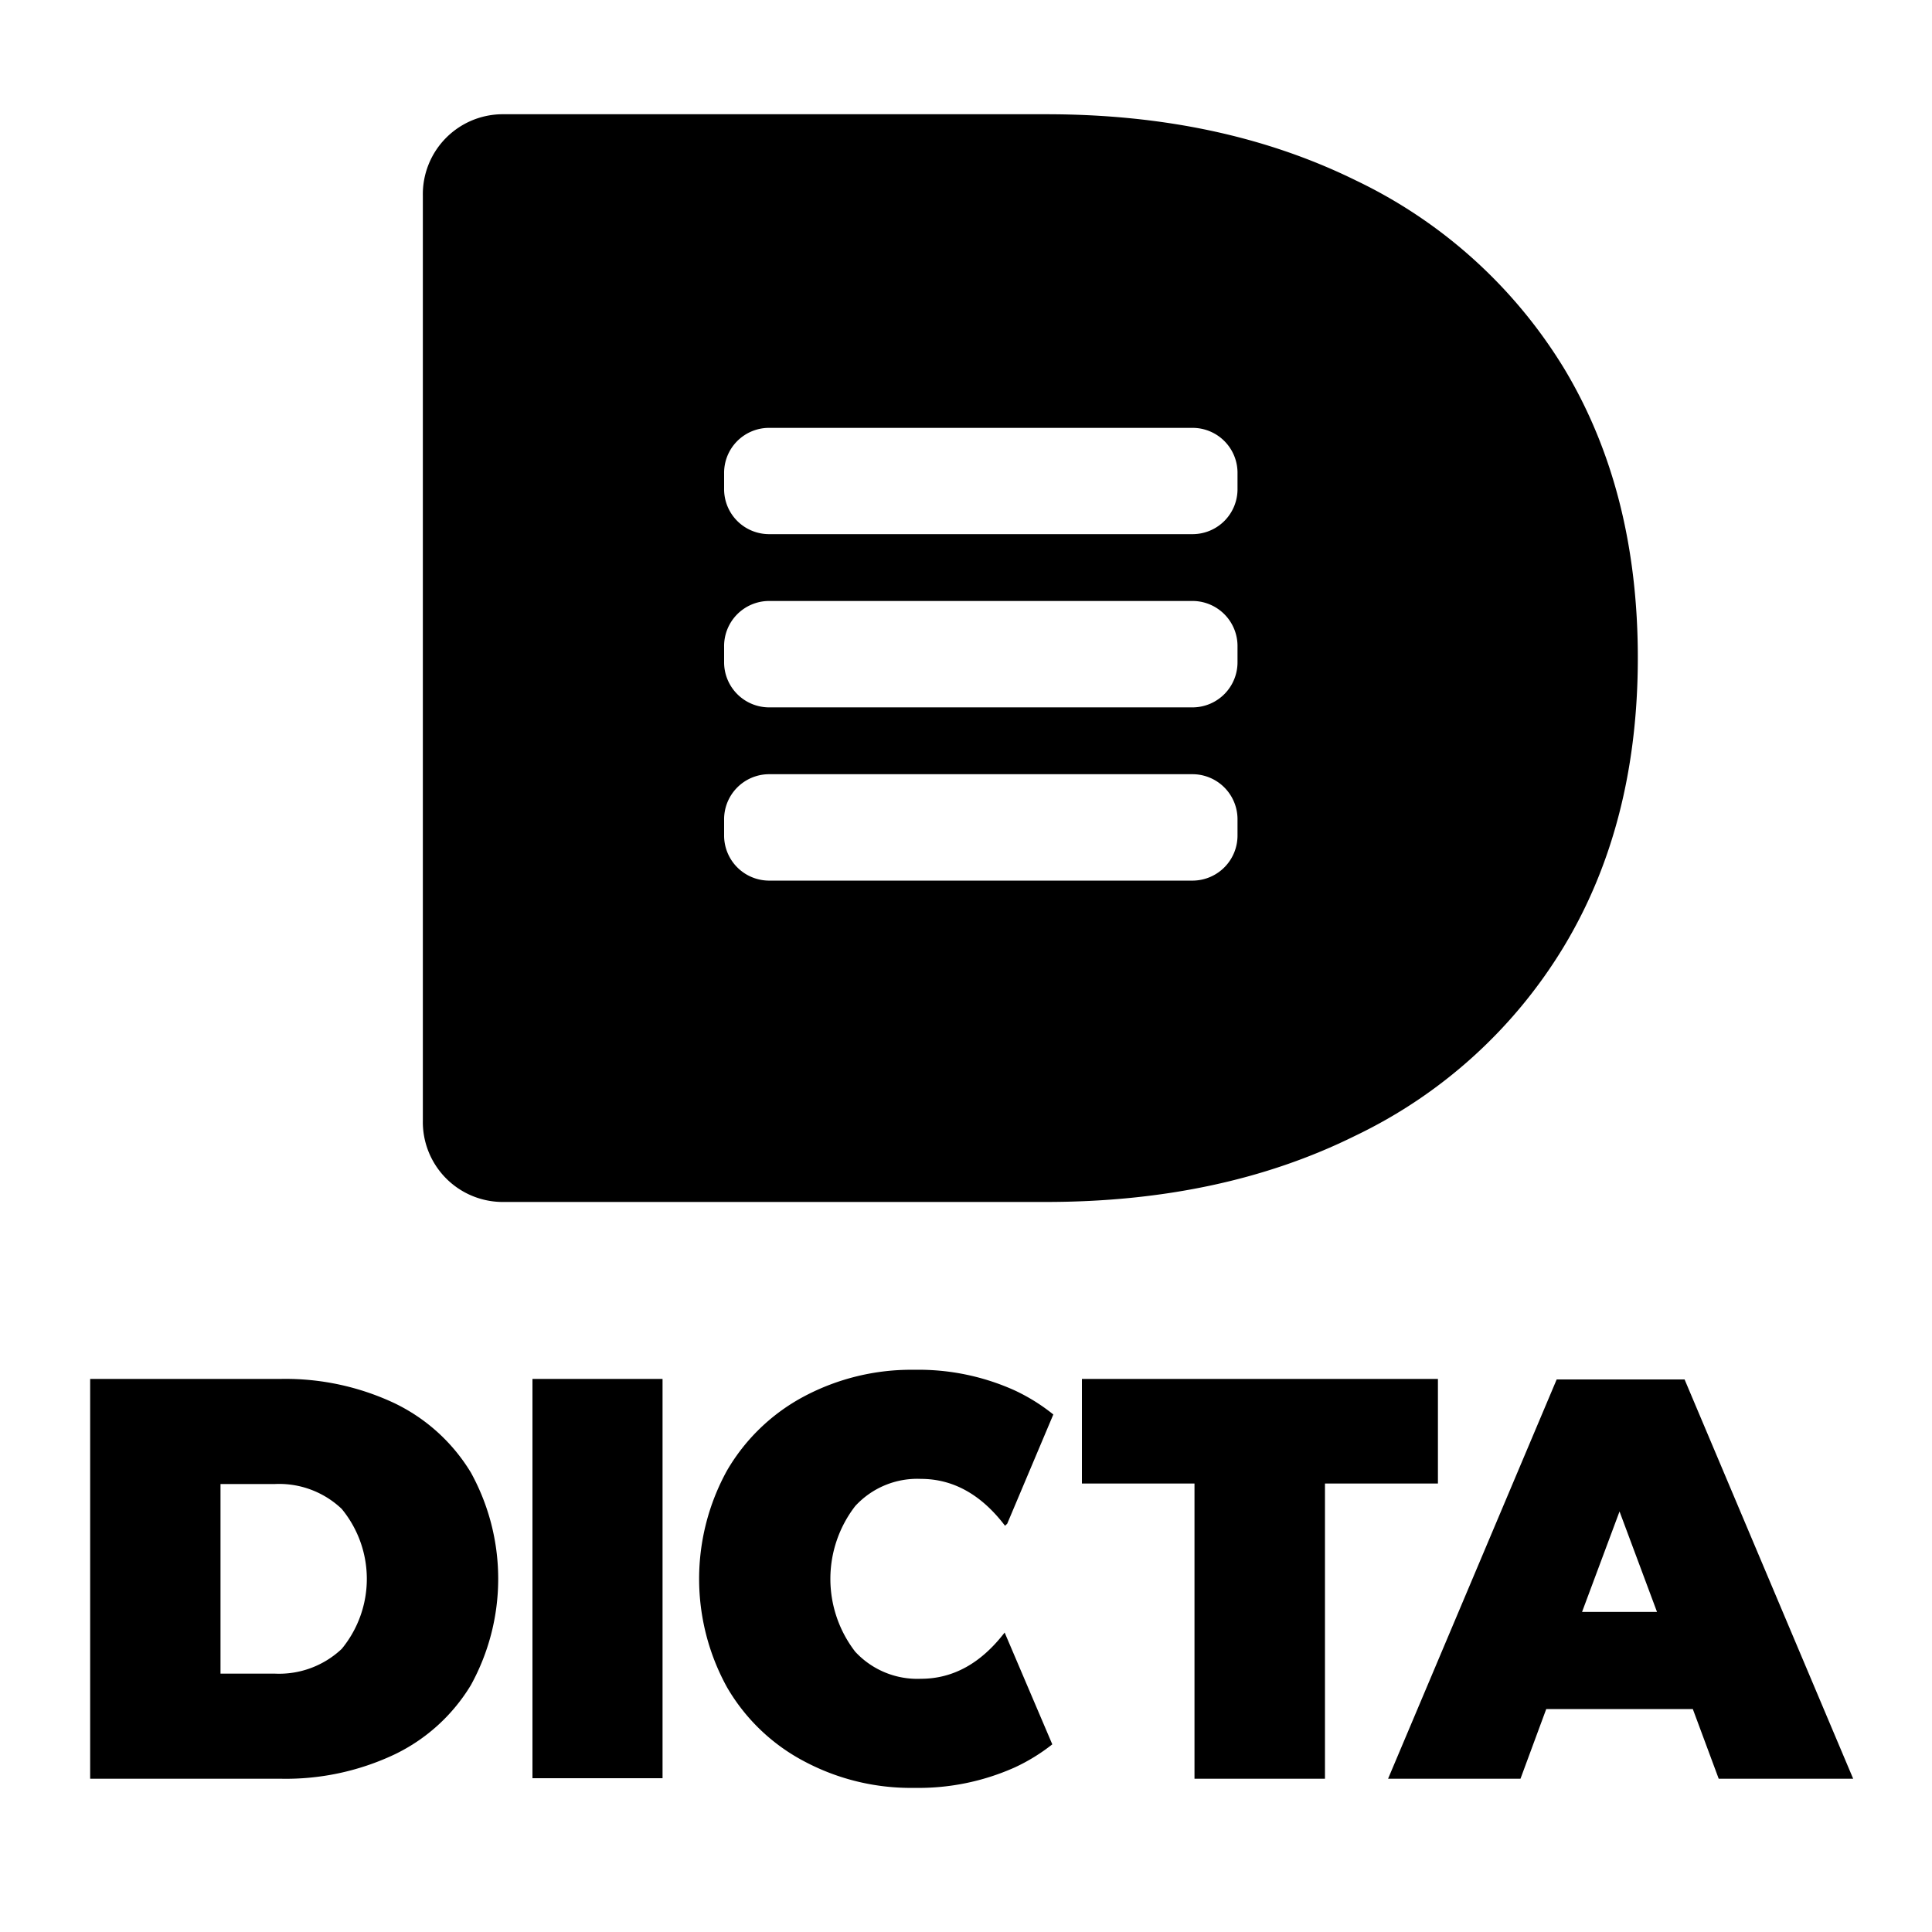
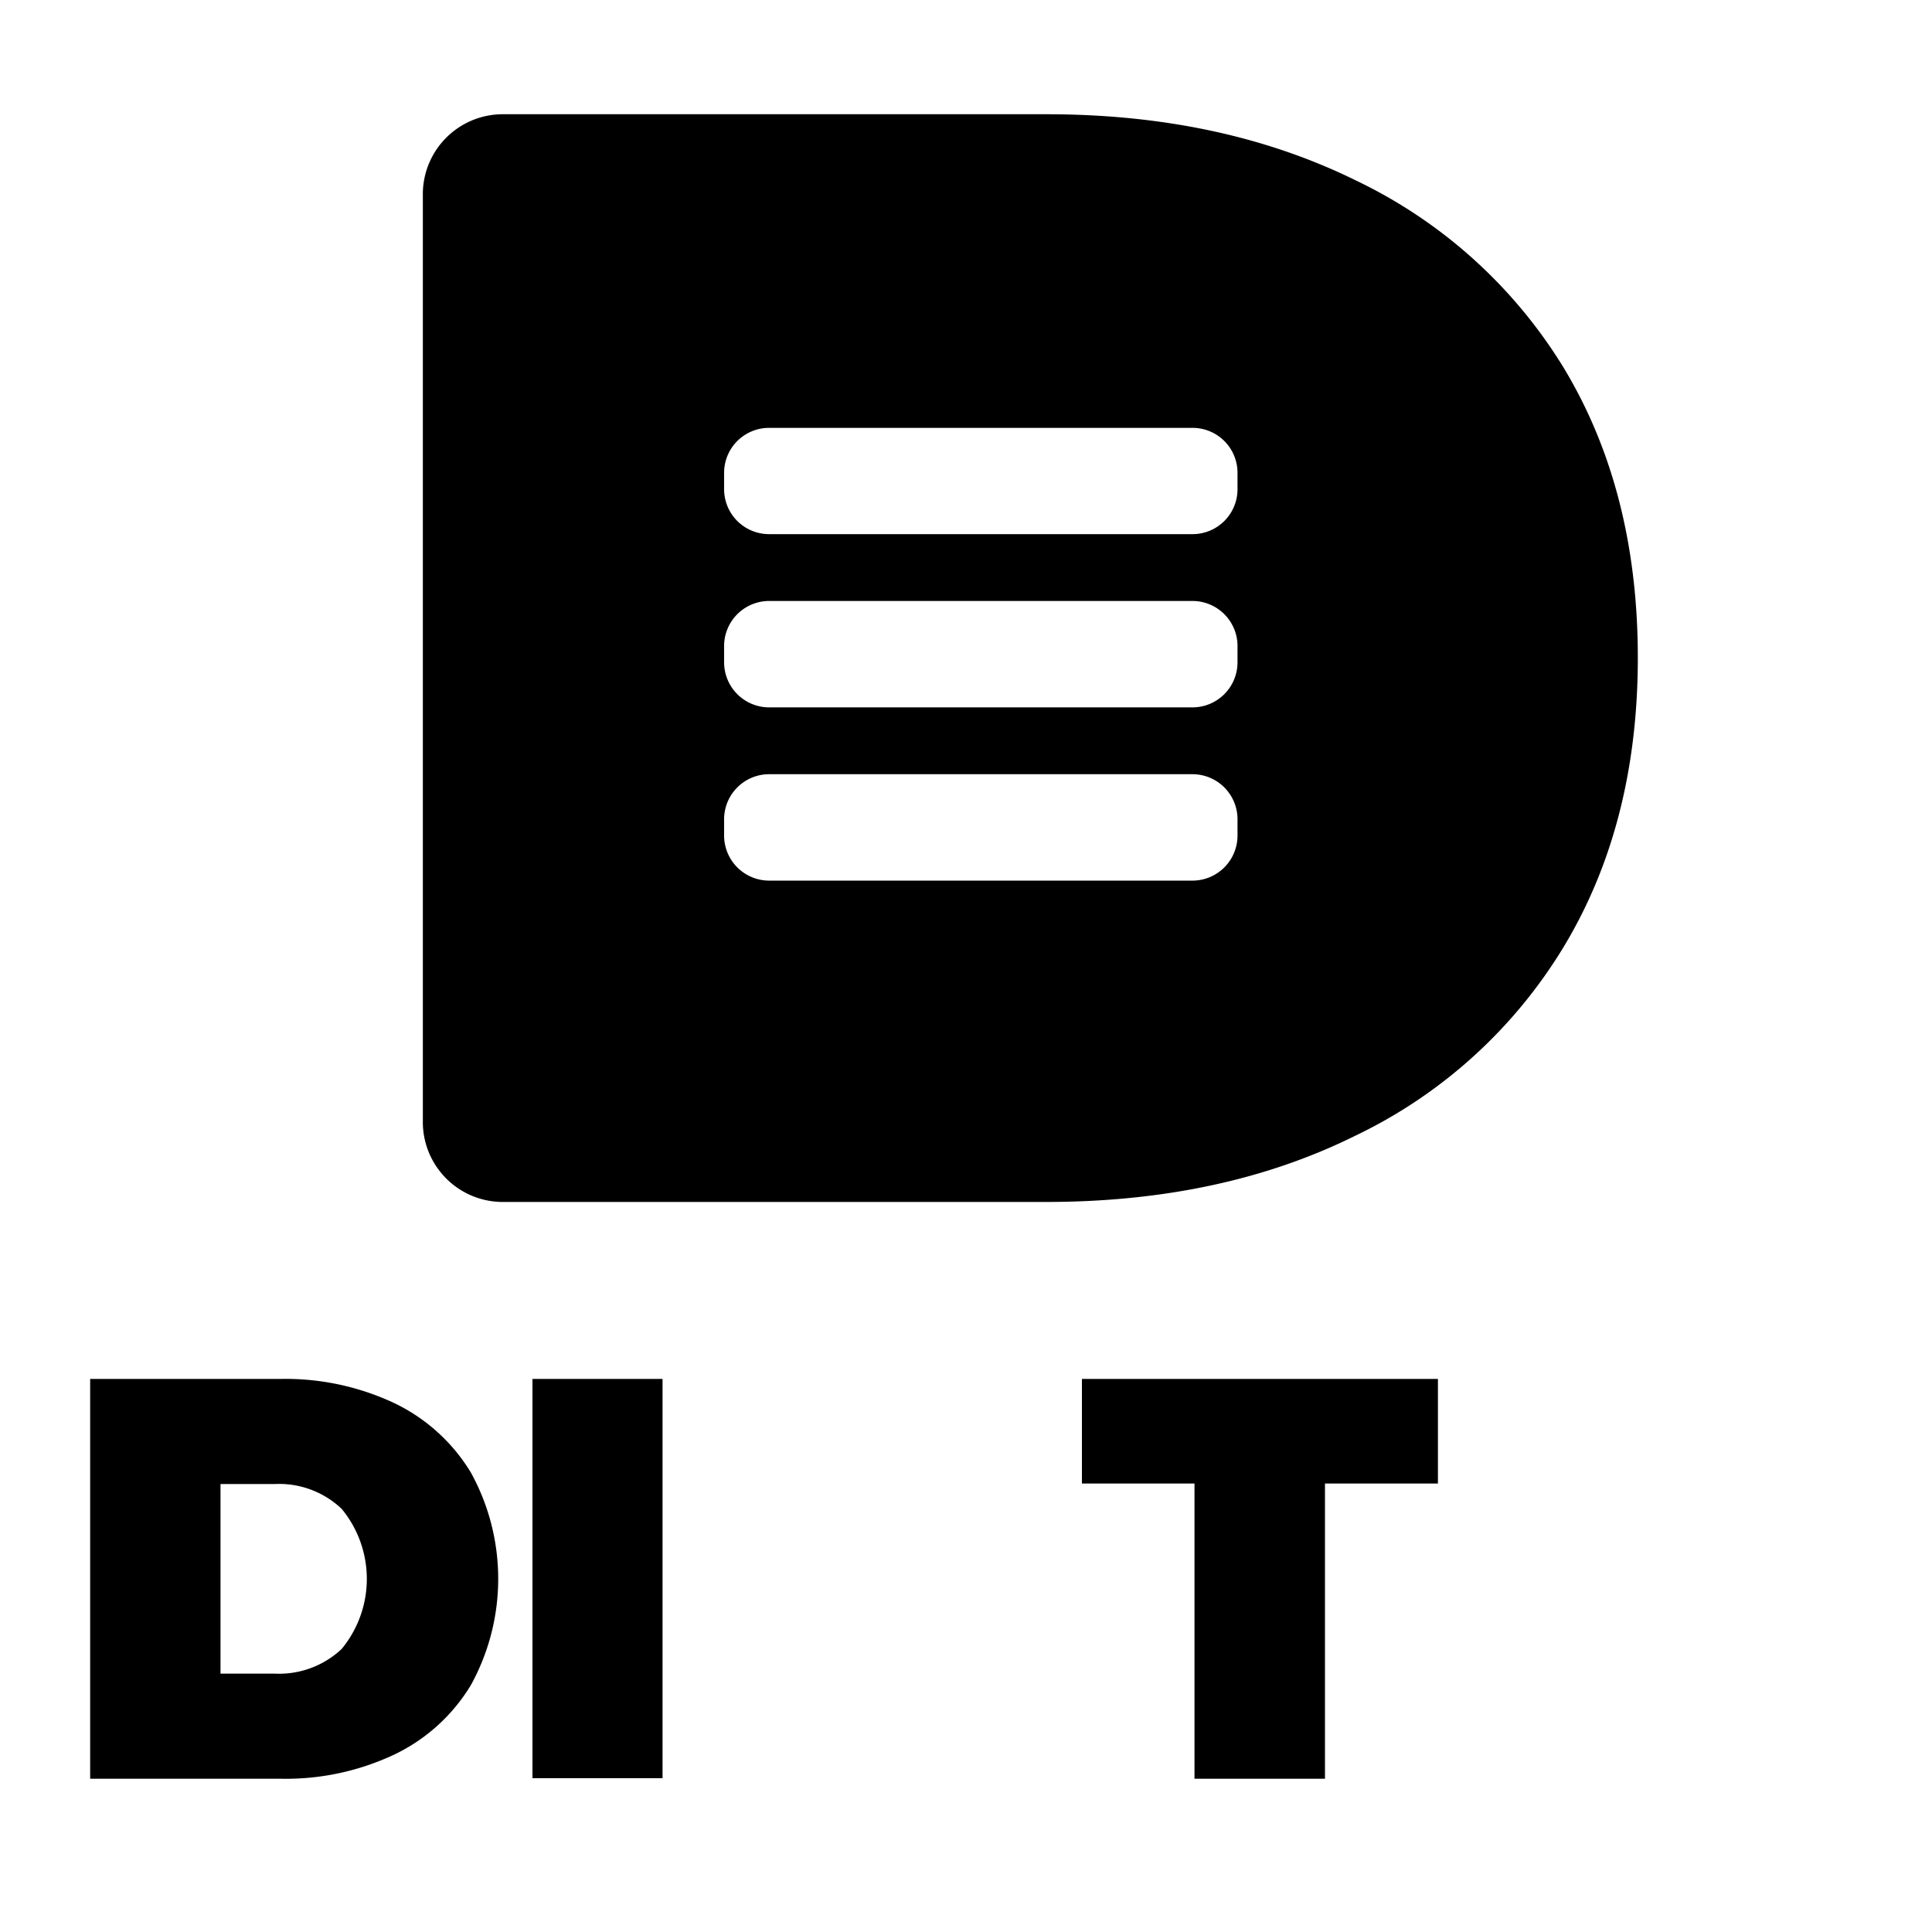
<svg xmlns="http://www.w3.org/2000/svg" width="150" height="150" viewBox="0 0 150 150">
  <defs>
    <style>.a{fill:none;}</style>
  </defs>
  <title>Dydicta negro transparente</title>
  <path d="M7,107.06H21.78a19.89,19.89,0,0,1,8.84,1.88,14.05,14.05,0,0,1,5.94,5.39,17.11,17.11,0,0,1,0,16.5,14,14,0,0,1-5.94,5.39,19.75,19.75,0,0,1-8.84,1.88H7Zm14.33,22.88a7.08,7.08,0,0,0,5.2-1.92,8.55,8.55,0,0,0,0-10.87,7.05,7.05,0,0,0-5.2-1.93H17.12v14.72Z" />
  <path d="M41.34,107.06h10.1v31H41.34Z" />
  <path d="M92.74,115.18H84v-8.12h27.64v8.12h-8.77V138.1H92.74Z" />
-   <path d="M131.43,132.69H120.05l-2,5.41H107.77l13.09-31h9.93l13.09,31H133.44Zm-2.78-7.54-2.91-7.8-2.91,7.8Z" />
-   <path d="M78,126.75c-1.84,2.39-4,3.59-6.51,3.59a6.57,6.57,0,0,1-5.09-2.1,9.25,9.25,0,0,1,0-11.31,6.54,6.54,0,0,1,5.09-2.11q3.77,0,6.54,3.64l.17-.16,3.58-8.48a14.7,14.7,0,0,0-3-1.87,18.14,18.14,0,0,0-7.79-1.6,17.72,17.72,0,0,0-8.55,2.06,15.13,15.13,0,0,0-6,5.77,17.43,17.43,0,0,0,0,16.81,15,15,0,0,0,6,5.76A17.61,17.61,0,0,0,71,138.81a18.29,18.29,0,0,0,7.79-1.59,14.57,14.57,0,0,0,2.91-1.79Z" />
  <path d="M121.45,28.63A38.23,38.23,0,0,0,105.25,14q-10.43-5.13-24-5.13H38.93a6.21,6.21,0,0,0-6.1,6.33V87a6.21,6.21,0,0,0,6.1,6.32H81.2q13.64,0,24-5.13a38.17,38.17,0,0,0,16.2-14.67q5.76-9.54,5.76-22.46T121.45,28.63ZM96.08,64.82a3.5,3.5,0,0,1-3.43,3.55h-33a3.5,3.5,0,0,1-3.43-3.55V63.67a3.5,3.5,0,0,1,3.43-3.56h33a3.5,3.5,0,0,1,3.43,3.56Zm0-13.45a3.5,3.5,0,0,1-3.43,3.55h-33a3.5,3.5,0,0,1-3.43-3.55V50.22a3.5,3.5,0,0,1,3.43-3.56h33a3.5,3.5,0,0,1,3.43,3.56Zm0-13.45a3.49,3.49,0,0,1-3.43,3.55h-33a3.49,3.49,0,0,1-3.43-3.55V36.77a3.49,3.49,0,0,1,3.43-3.55h33a3.49,3.49,0,0,1,3.43,3.55Z" />
  <rect class="a" x="-10" y="-8" width="178" height="177" />
</svg>